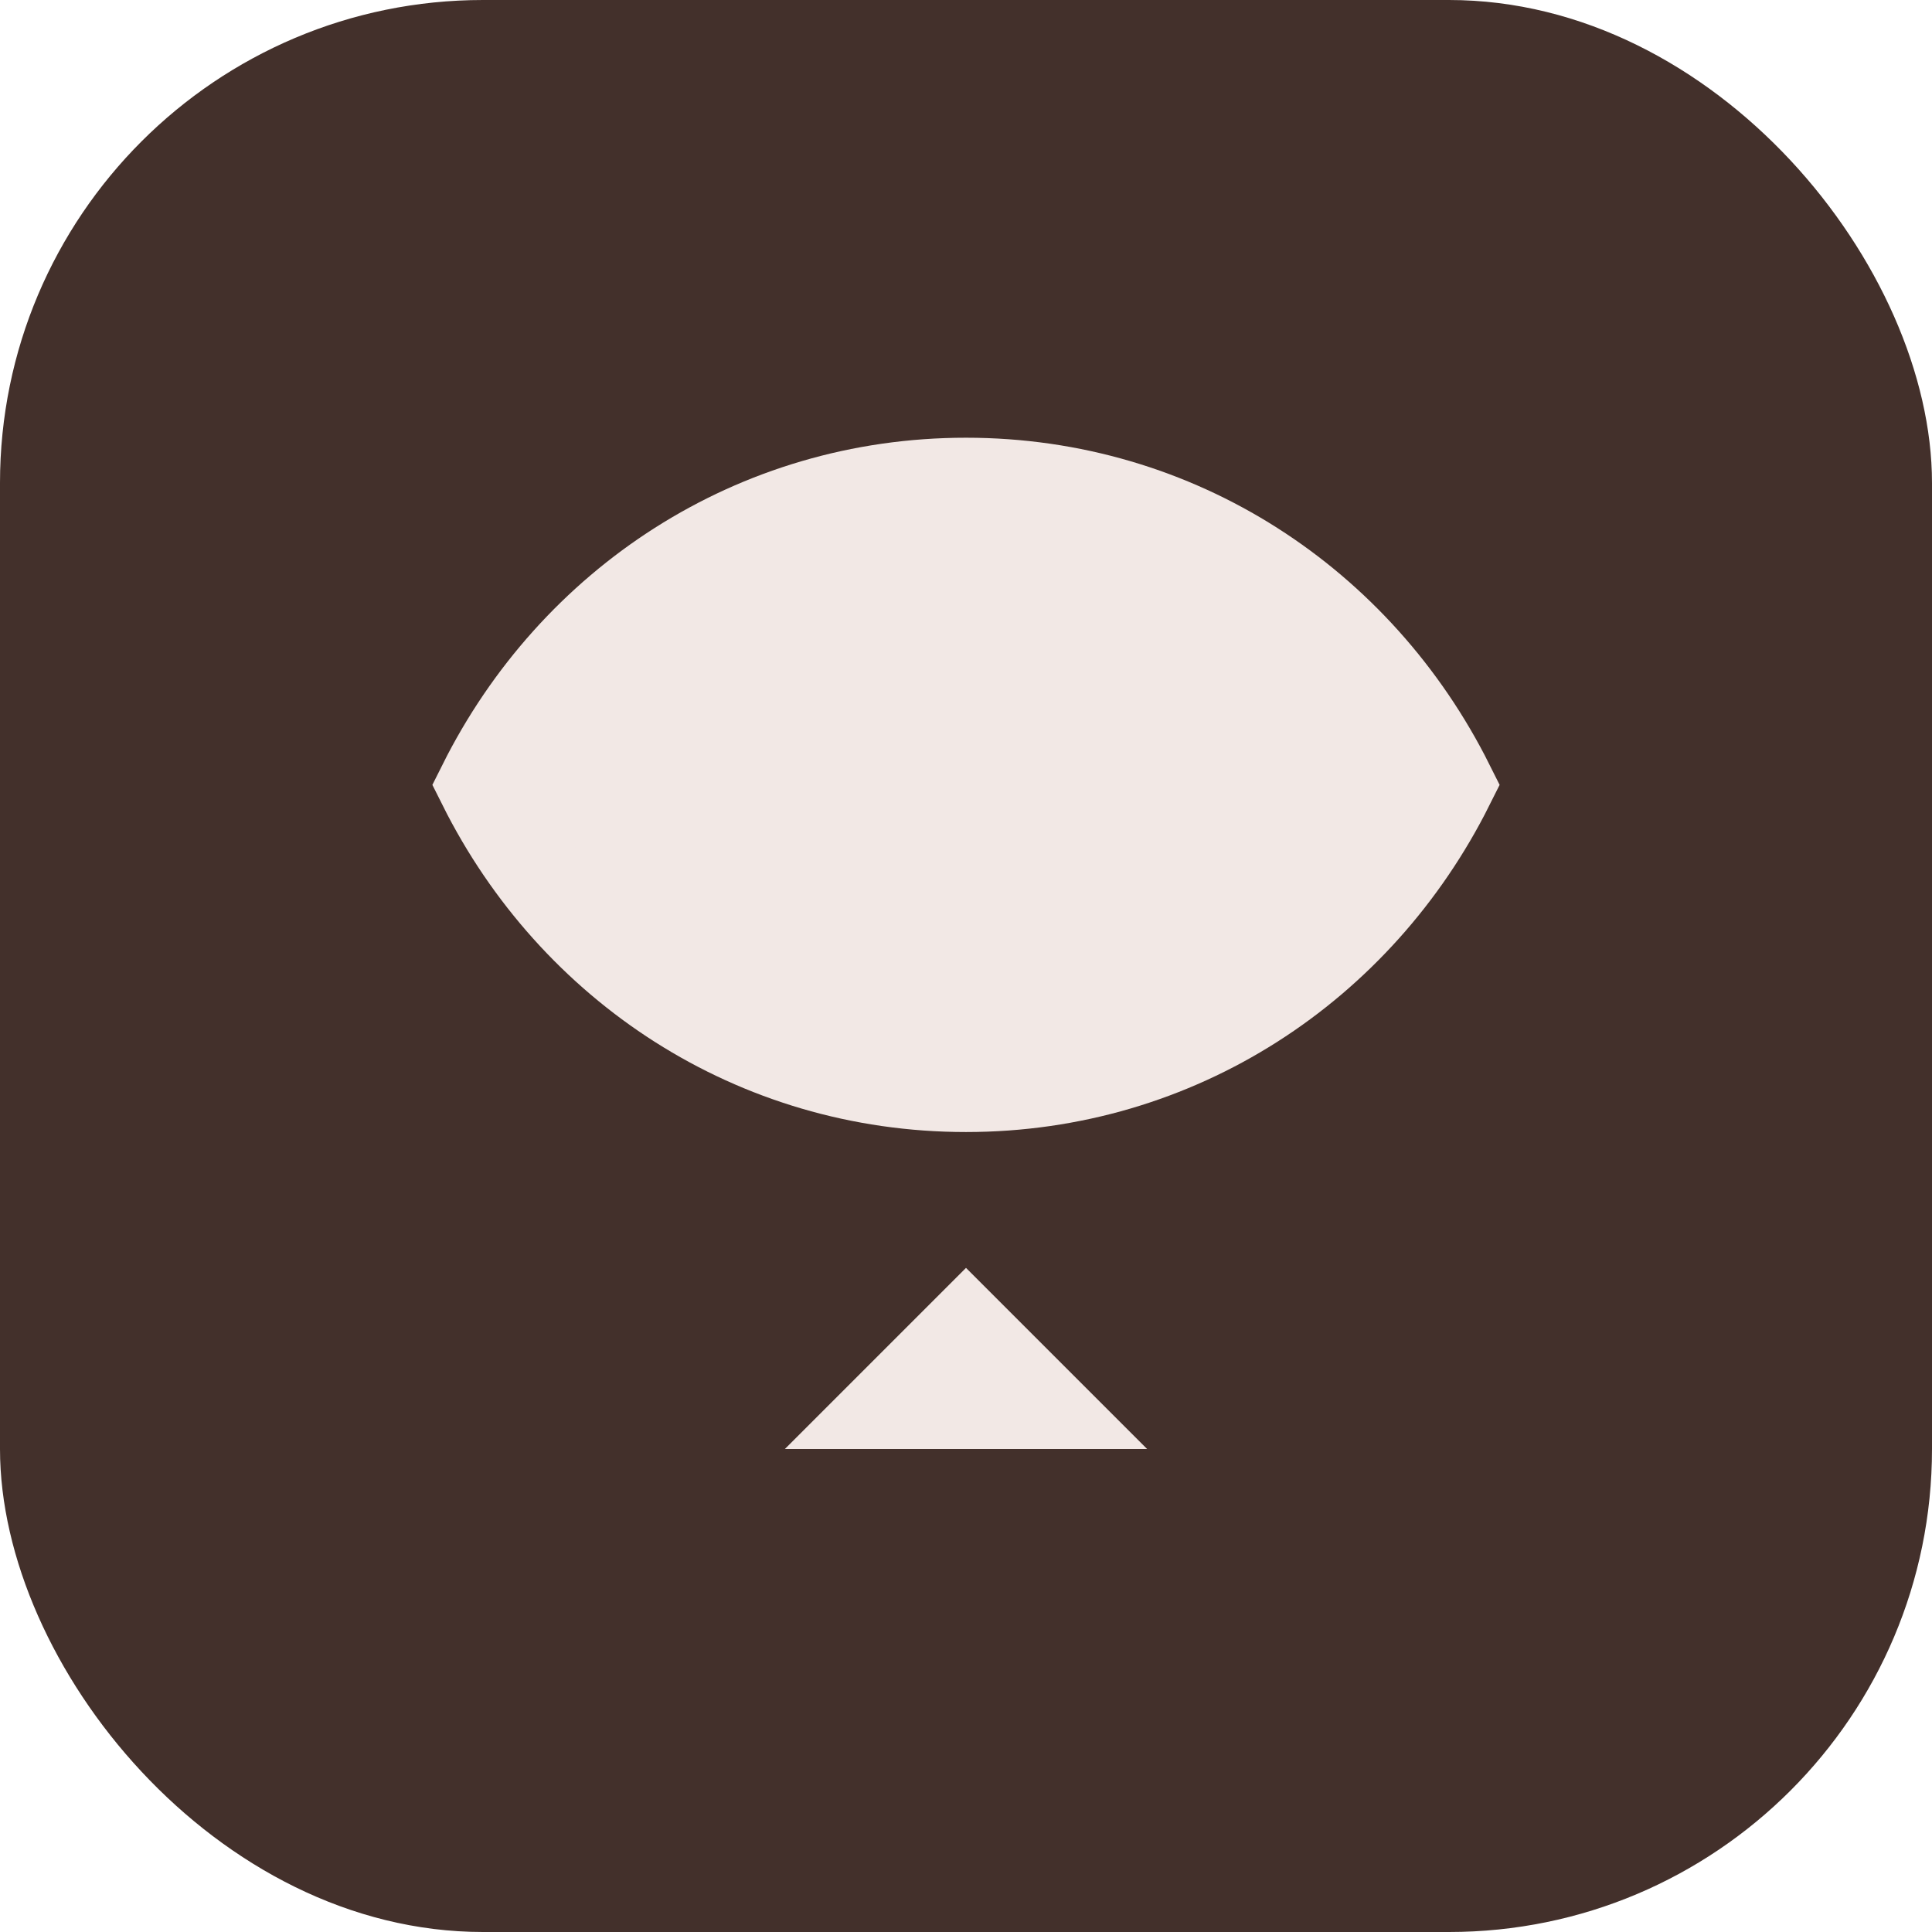
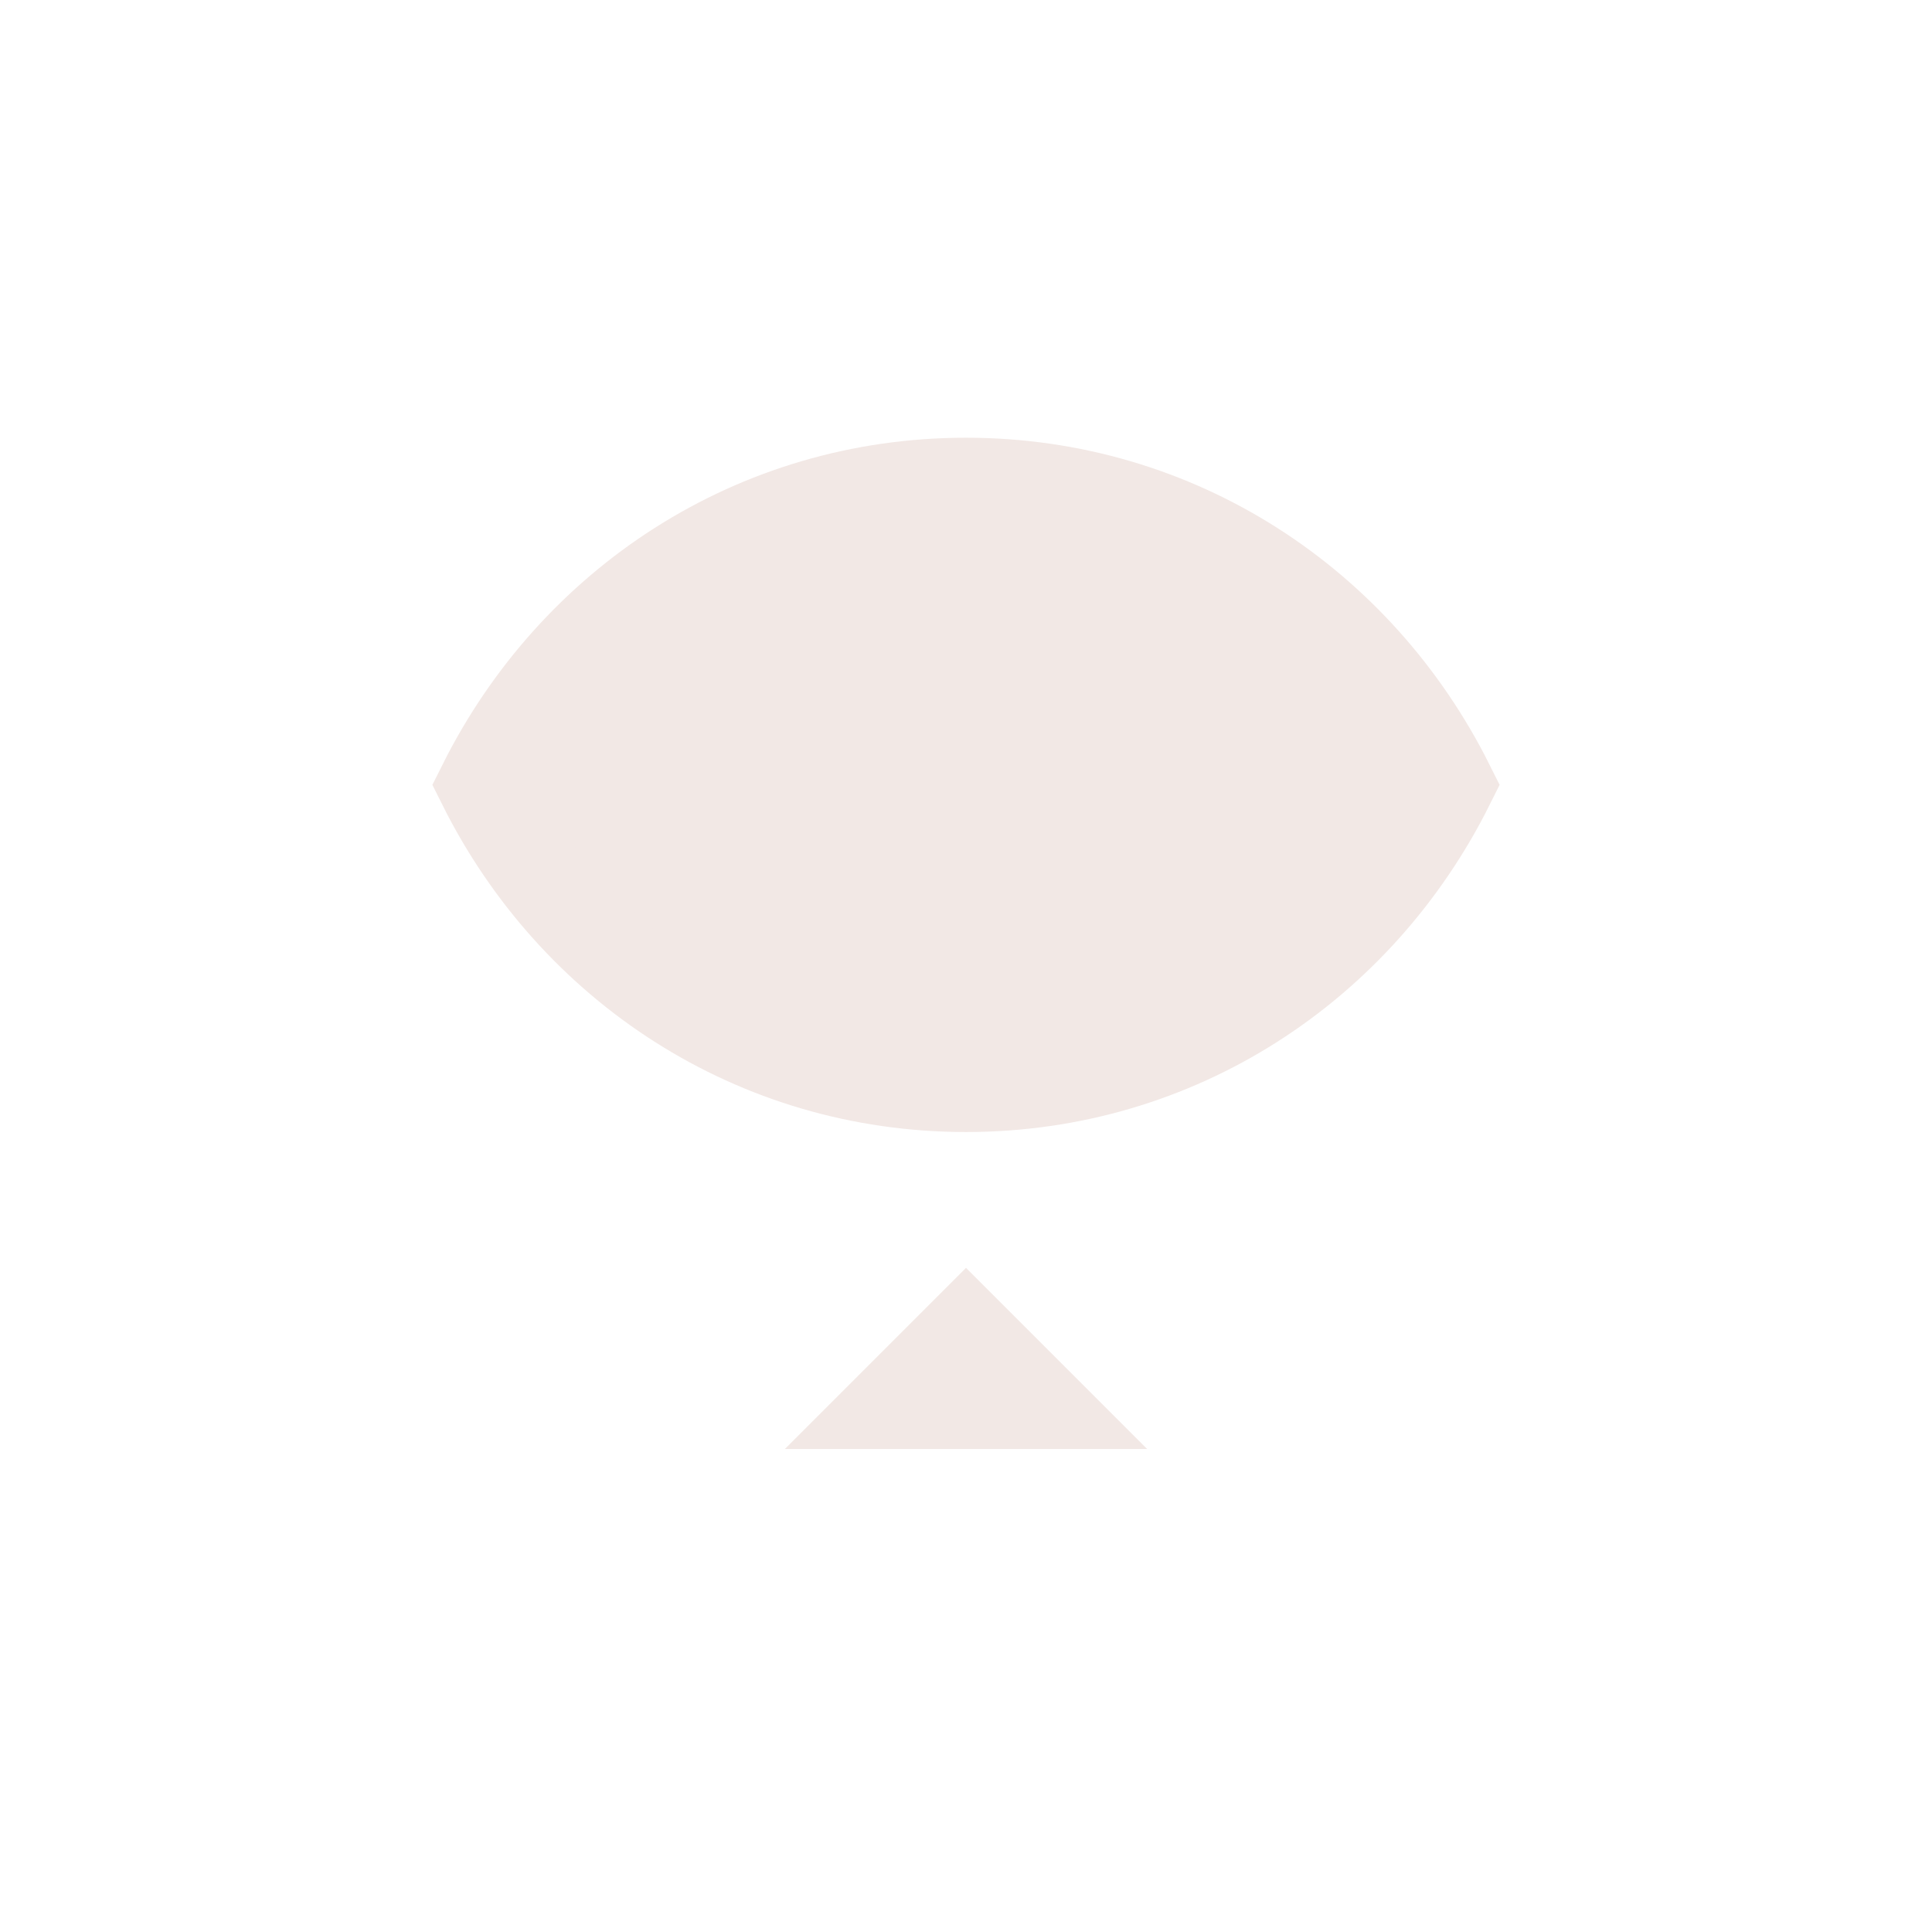
<svg xmlns="http://www.w3.org/2000/svg" width="32" height="32" viewBox="0 0 32 32" fill="none">
-   <rect width="32" height="32" rx="8" fill="#43302b" />
  <path d="M16 8C19.5 8 22.5 10 24 13C22.5 16 19.5 18 16 18C12.5 18 9.5 16 8 13C9.5 10 12.5 8 16 8Z" fill="#f2e8e5" stroke="#f2e8e5" stroke-width="1.5" />
  <path d="M16 21L19 24H13L16 21Z" fill="#f2e8e5" />
</svg>